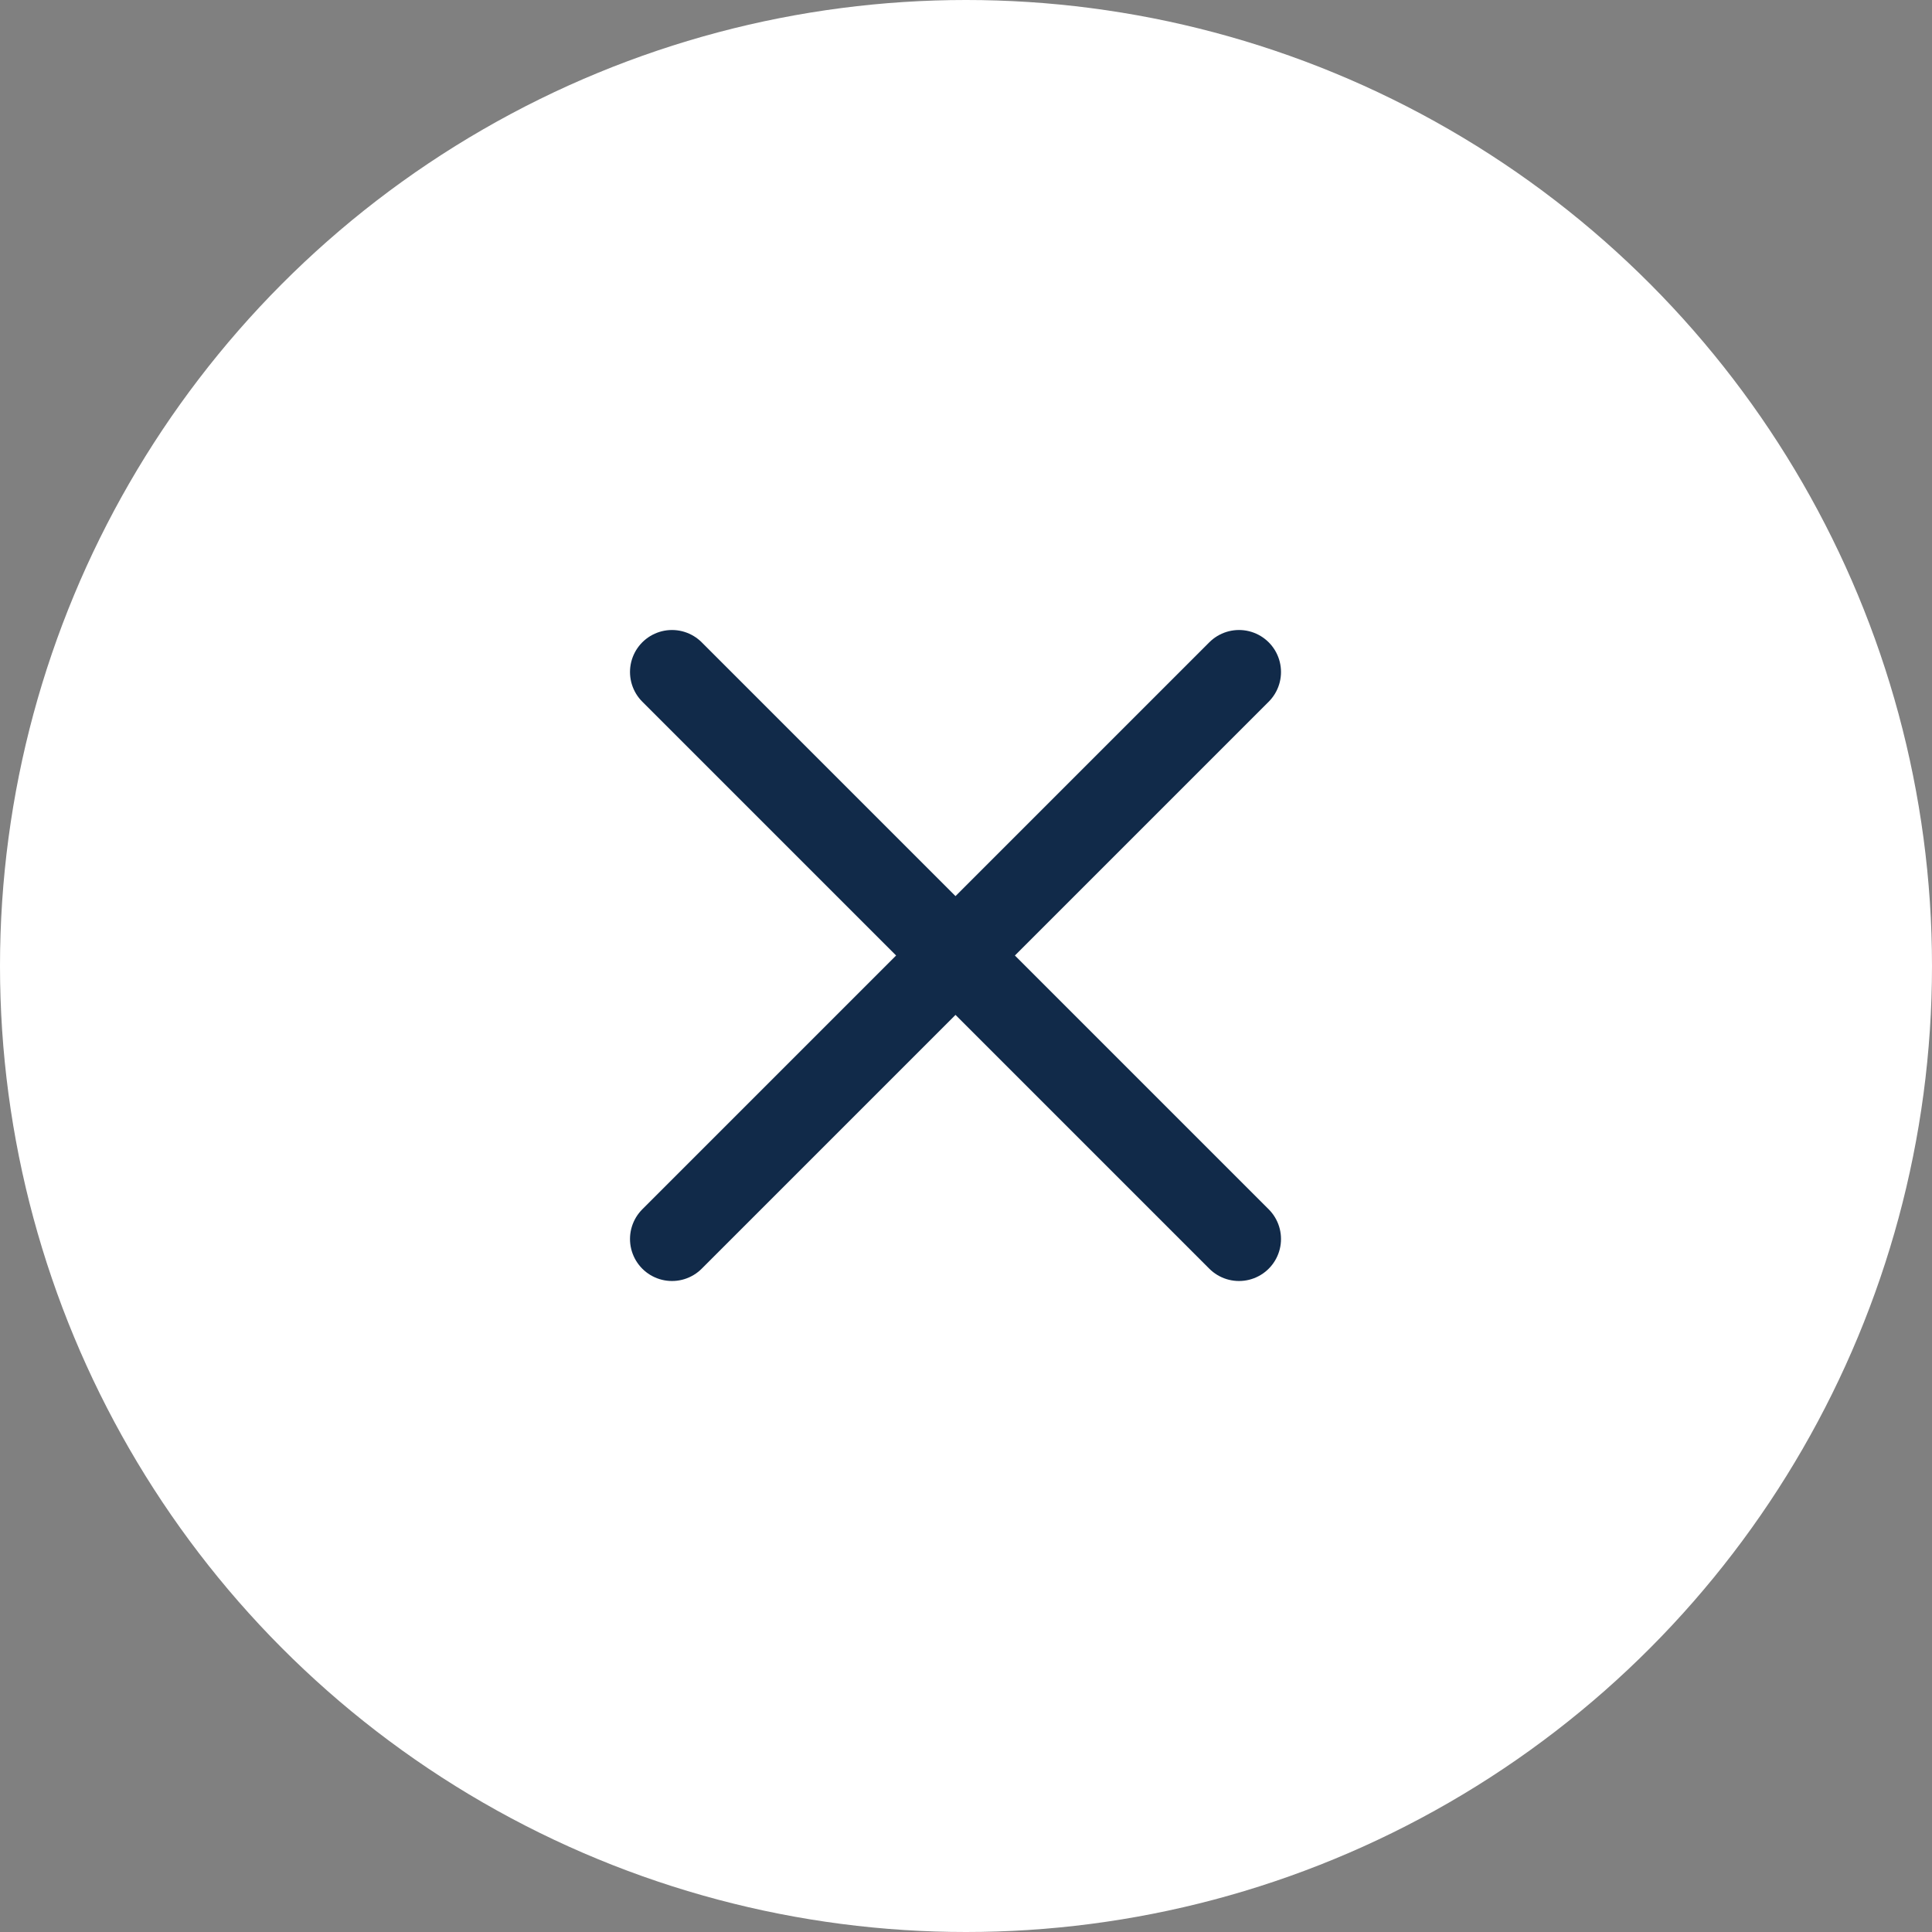
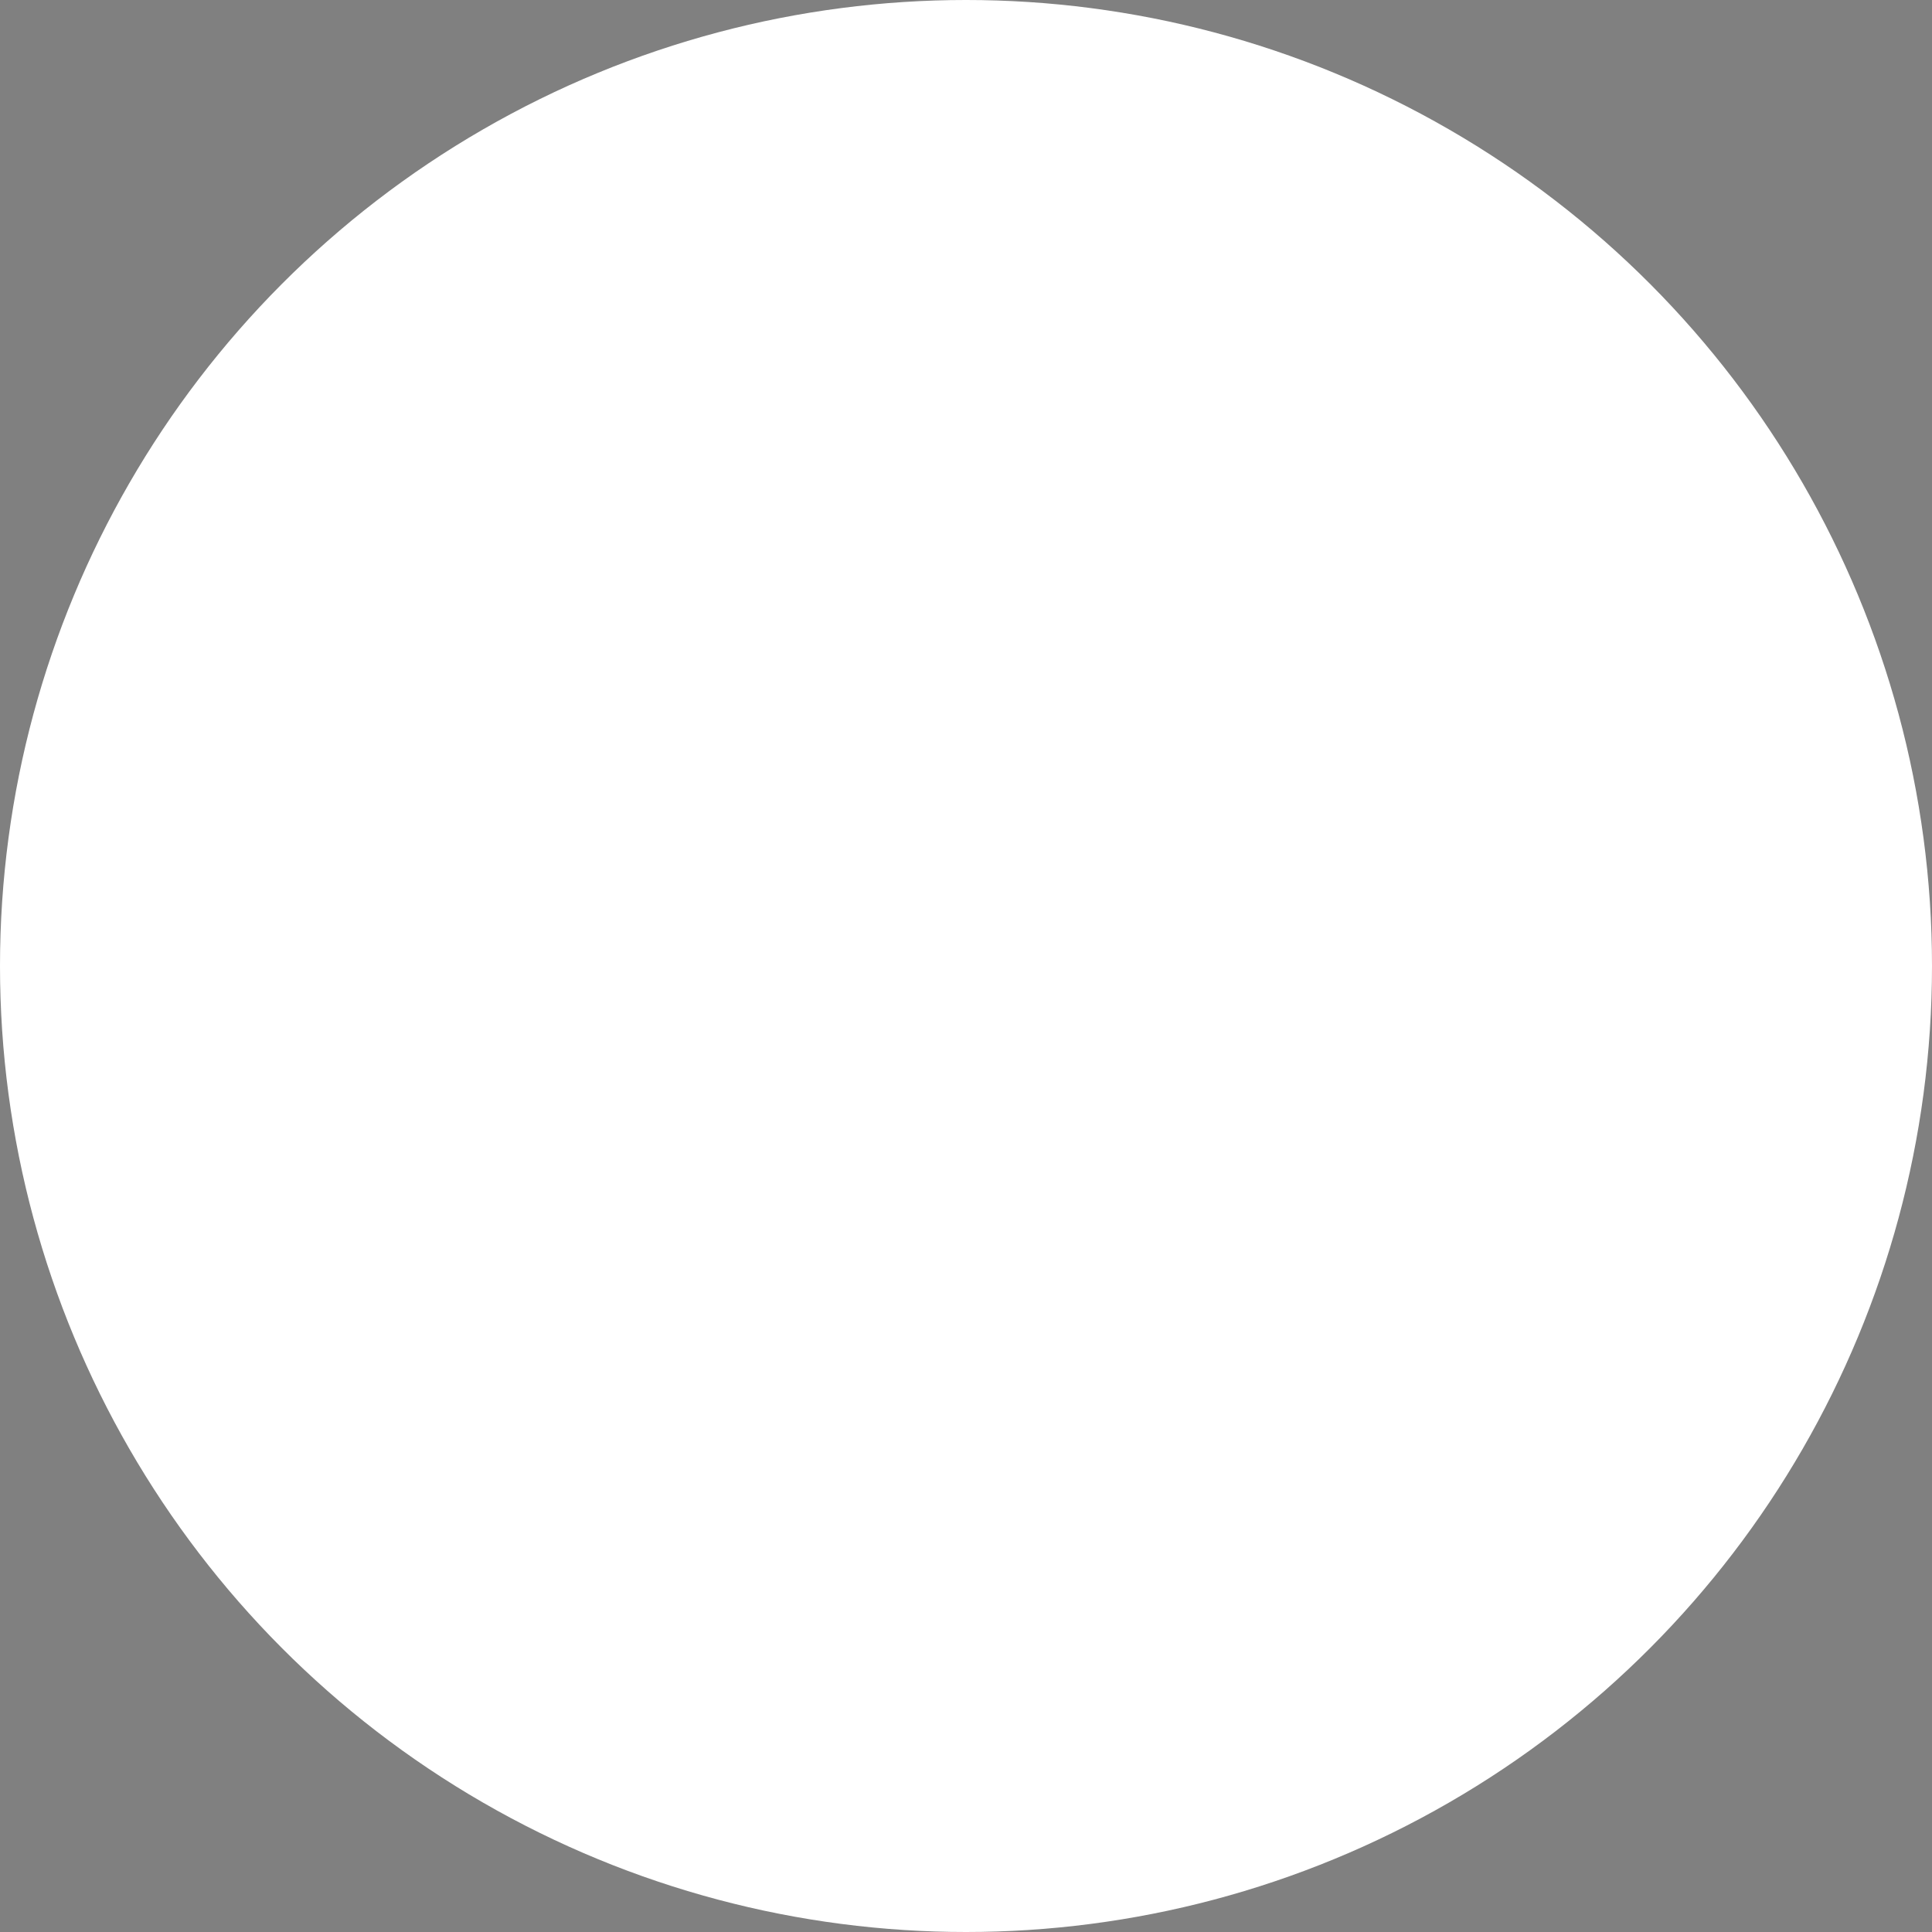
<svg xmlns="http://www.w3.org/2000/svg" width="46" height="46" viewBox="0 0 46 46" fill="none">
  <rect x="0" y="0" width="46" height="46" fill="#808080" stroke="none" />
  <circle cx="23" cy="23" r="23" fill="white" />
-   <path d="M29.5 16L16 29.5M16 16L29.5 29.5" stroke="#112A49" stroke-width="2" stroke-linecap="round" />
</svg>